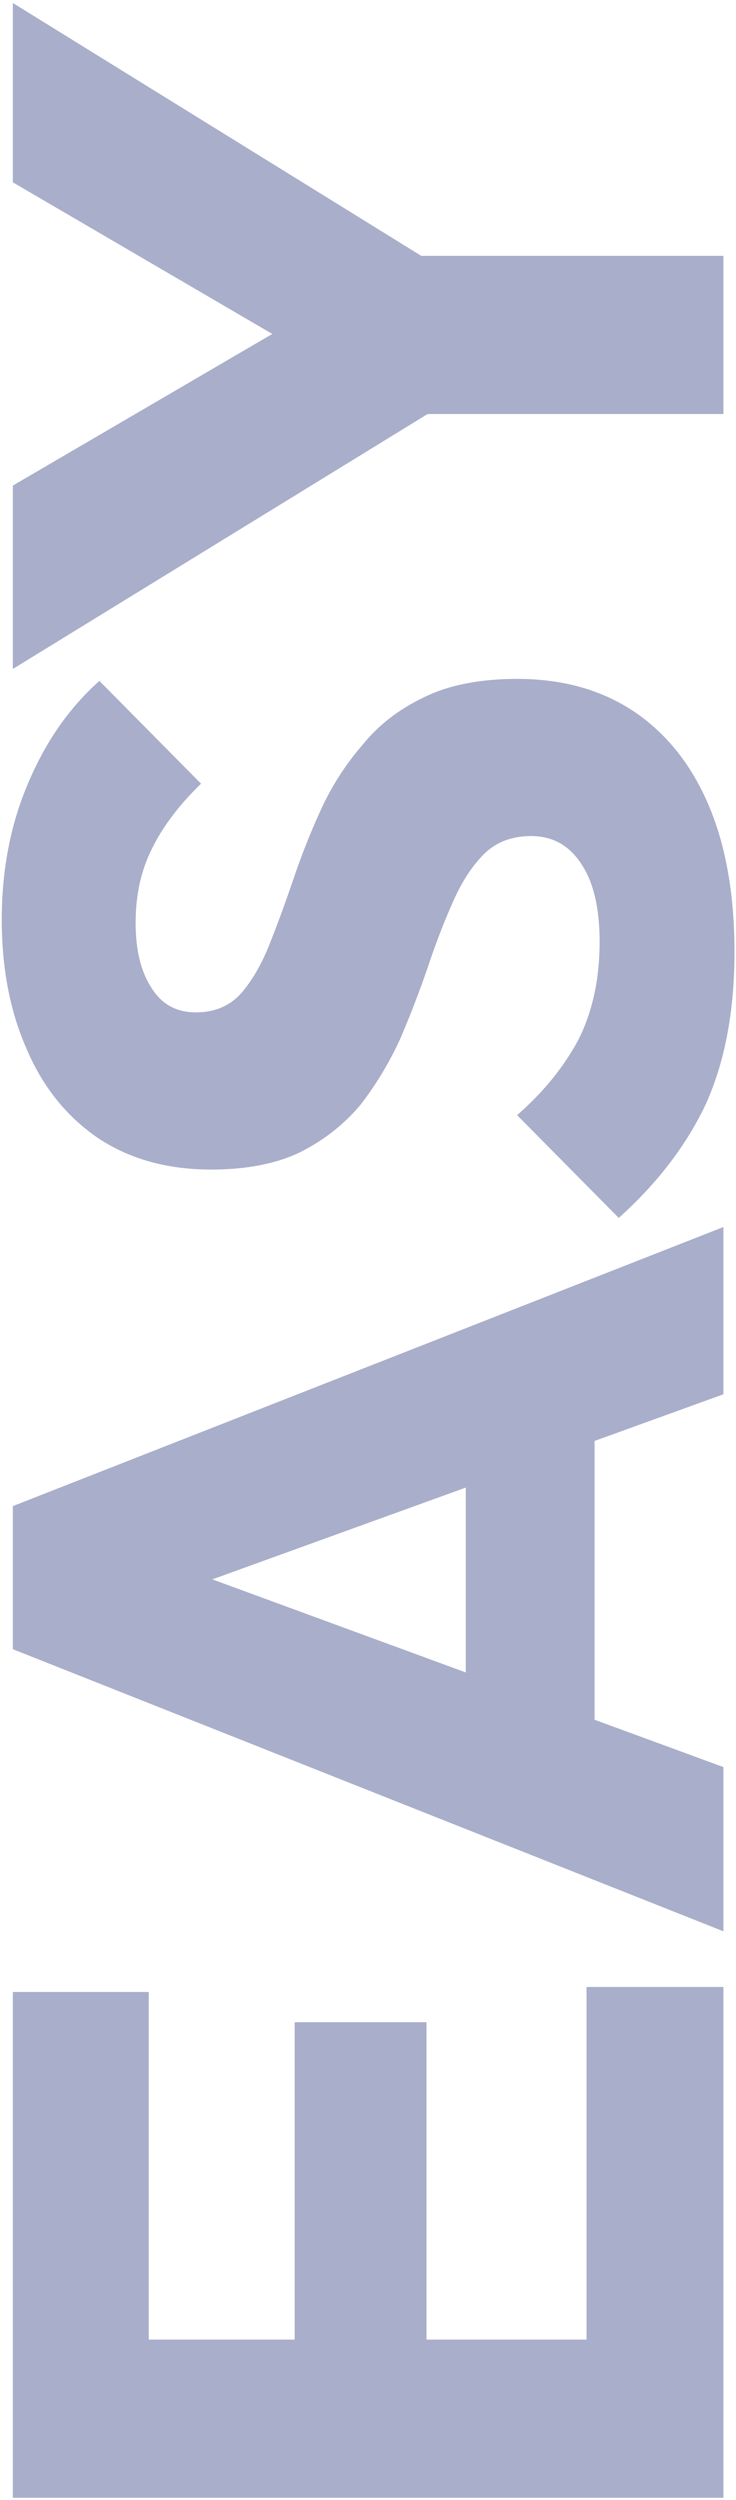
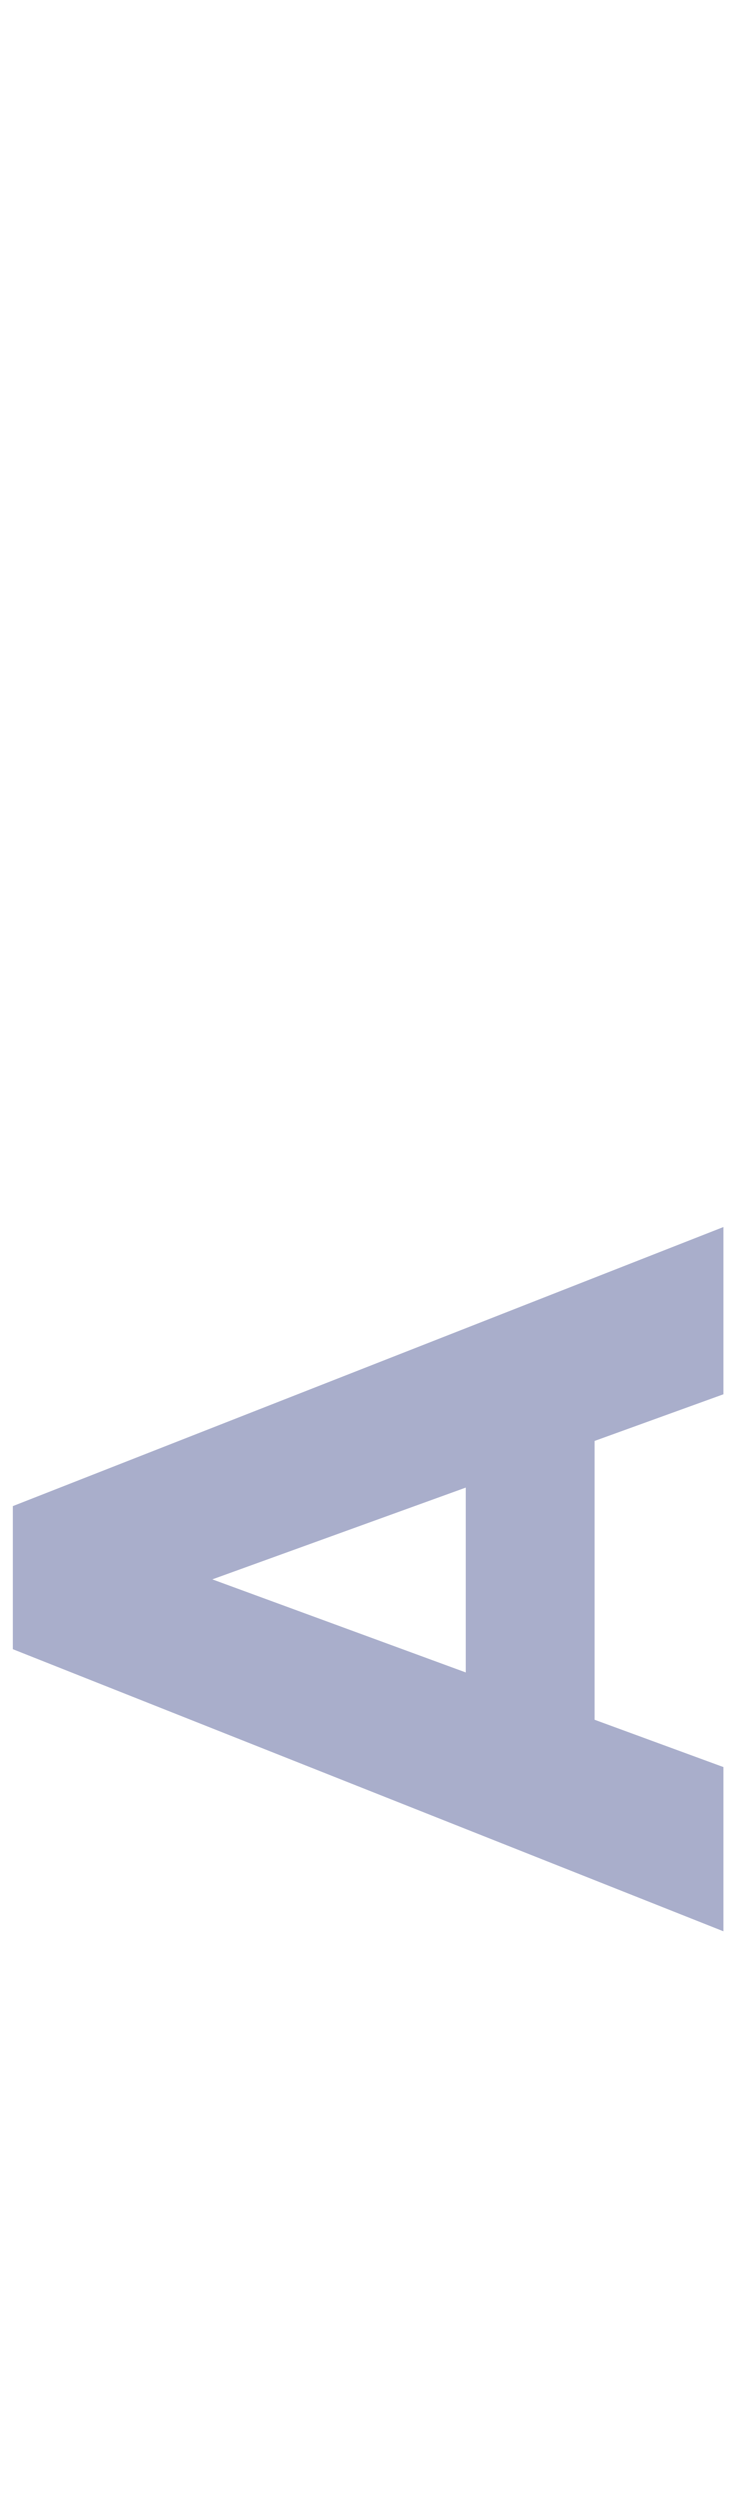
<svg xmlns="http://www.w3.org/2000/svg" width="117" height="397" viewBox="0 0 117 397" fill="none">
  <g style="mix-blend-mode:multiply" opacity="0.4">
-     <path d="M115 396.651H2.04L2.04 371.531H115V396.651ZM115 377.451H93.24V315.531H115V377.451ZM67.8 377.451H46.84V321.131H67.8L67.8 377.451ZM23.64 377.451H2.04L2.04 316.331H23.64L23.64 377.451Z" fill="#29357D" />
    <path d="M115 306.694L2.04 261.894L2.04 239.174L115 194.854V221.414L21.24 255.334L21.24 246.214L115 280.614V306.694ZM94.52 281.254H74.04V219.654H94.52V281.254Z" fill="#29357D" />
-     <path d="M116.76 151.169C116.76 160.449 115.266 168.449 112.28 175.169C109.186 181.782 104.546 187.862 98.36 193.409L82.2 177.089C86.36 173.462 89.613 169.462 91.96 165.089C94.2 160.609 95.32 155.435 95.32 149.569C95.32 144.235 94.36 140.129 92.44 137.249C90.52 134.262 87.853 132.769 84.44 132.769C81.346 132.769 78.84 133.729 76.92 135.649C75 137.569 73.347 140.129 71.96 143.329C70.573 146.422 69.24 149.889 67.96 153.729C66.68 157.462 65.24 161.195 63.64 164.929C61.933 168.662 59.853 172.129 57.4 175.329C54.84 178.422 51.693 180.929 47.96 182.849C44.12 184.769 39.32 185.729 33.56 185.729C26.627 185.729 20.653 184.075 15.64 180.769C10.626 177.355 6.84 172.662 4.28 166.689C1.613 160.715 0.28 153.835 0.28 146.049C0.28 138.155 1.666 130.955 4.44 124.449C7.213 117.835 11 112.395 15.8 108.129L31.96 124.449C28.44 127.862 25.826 131.329 24.12 134.849C22.413 138.262 21.56 142.155 21.56 146.529C21.56 150.902 22.413 154.369 24.12 156.929C25.72 159.489 28.066 160.769 31.16 160.769C34.04 160.769 36.386 159.809 38.2 157.889C39.907 155.969 41.4 153.462 42.68 150.369C43.96 147.169 45.24 143.702 46.52 139.969C47.8 136.129 49.293 132.342 51 128.609C52.706 124.875 54.893 121.462 57.56 118.369C60.12 115.169 63.426 112.609 67.48 110.689C71.426 108.769 76.333 107.809 82.2 107.809C92.973 107.809 101.453 111.649 107.64 119.329C113.72 127.009 116.76 137.622 116.76 151.169Z" fill="#29357D" />
-     <path d="M72.92 62.712L2.04 106.233L2.04 77.112L59.32 43.672V62.392L2.04 28.953L2.04 0.473L72.92 44.312L72.92 62.712ZM115 65.752H61.4V40.633L115 40.633L115 65.752Z" fill="#29357D" />
  </g>
</svg>